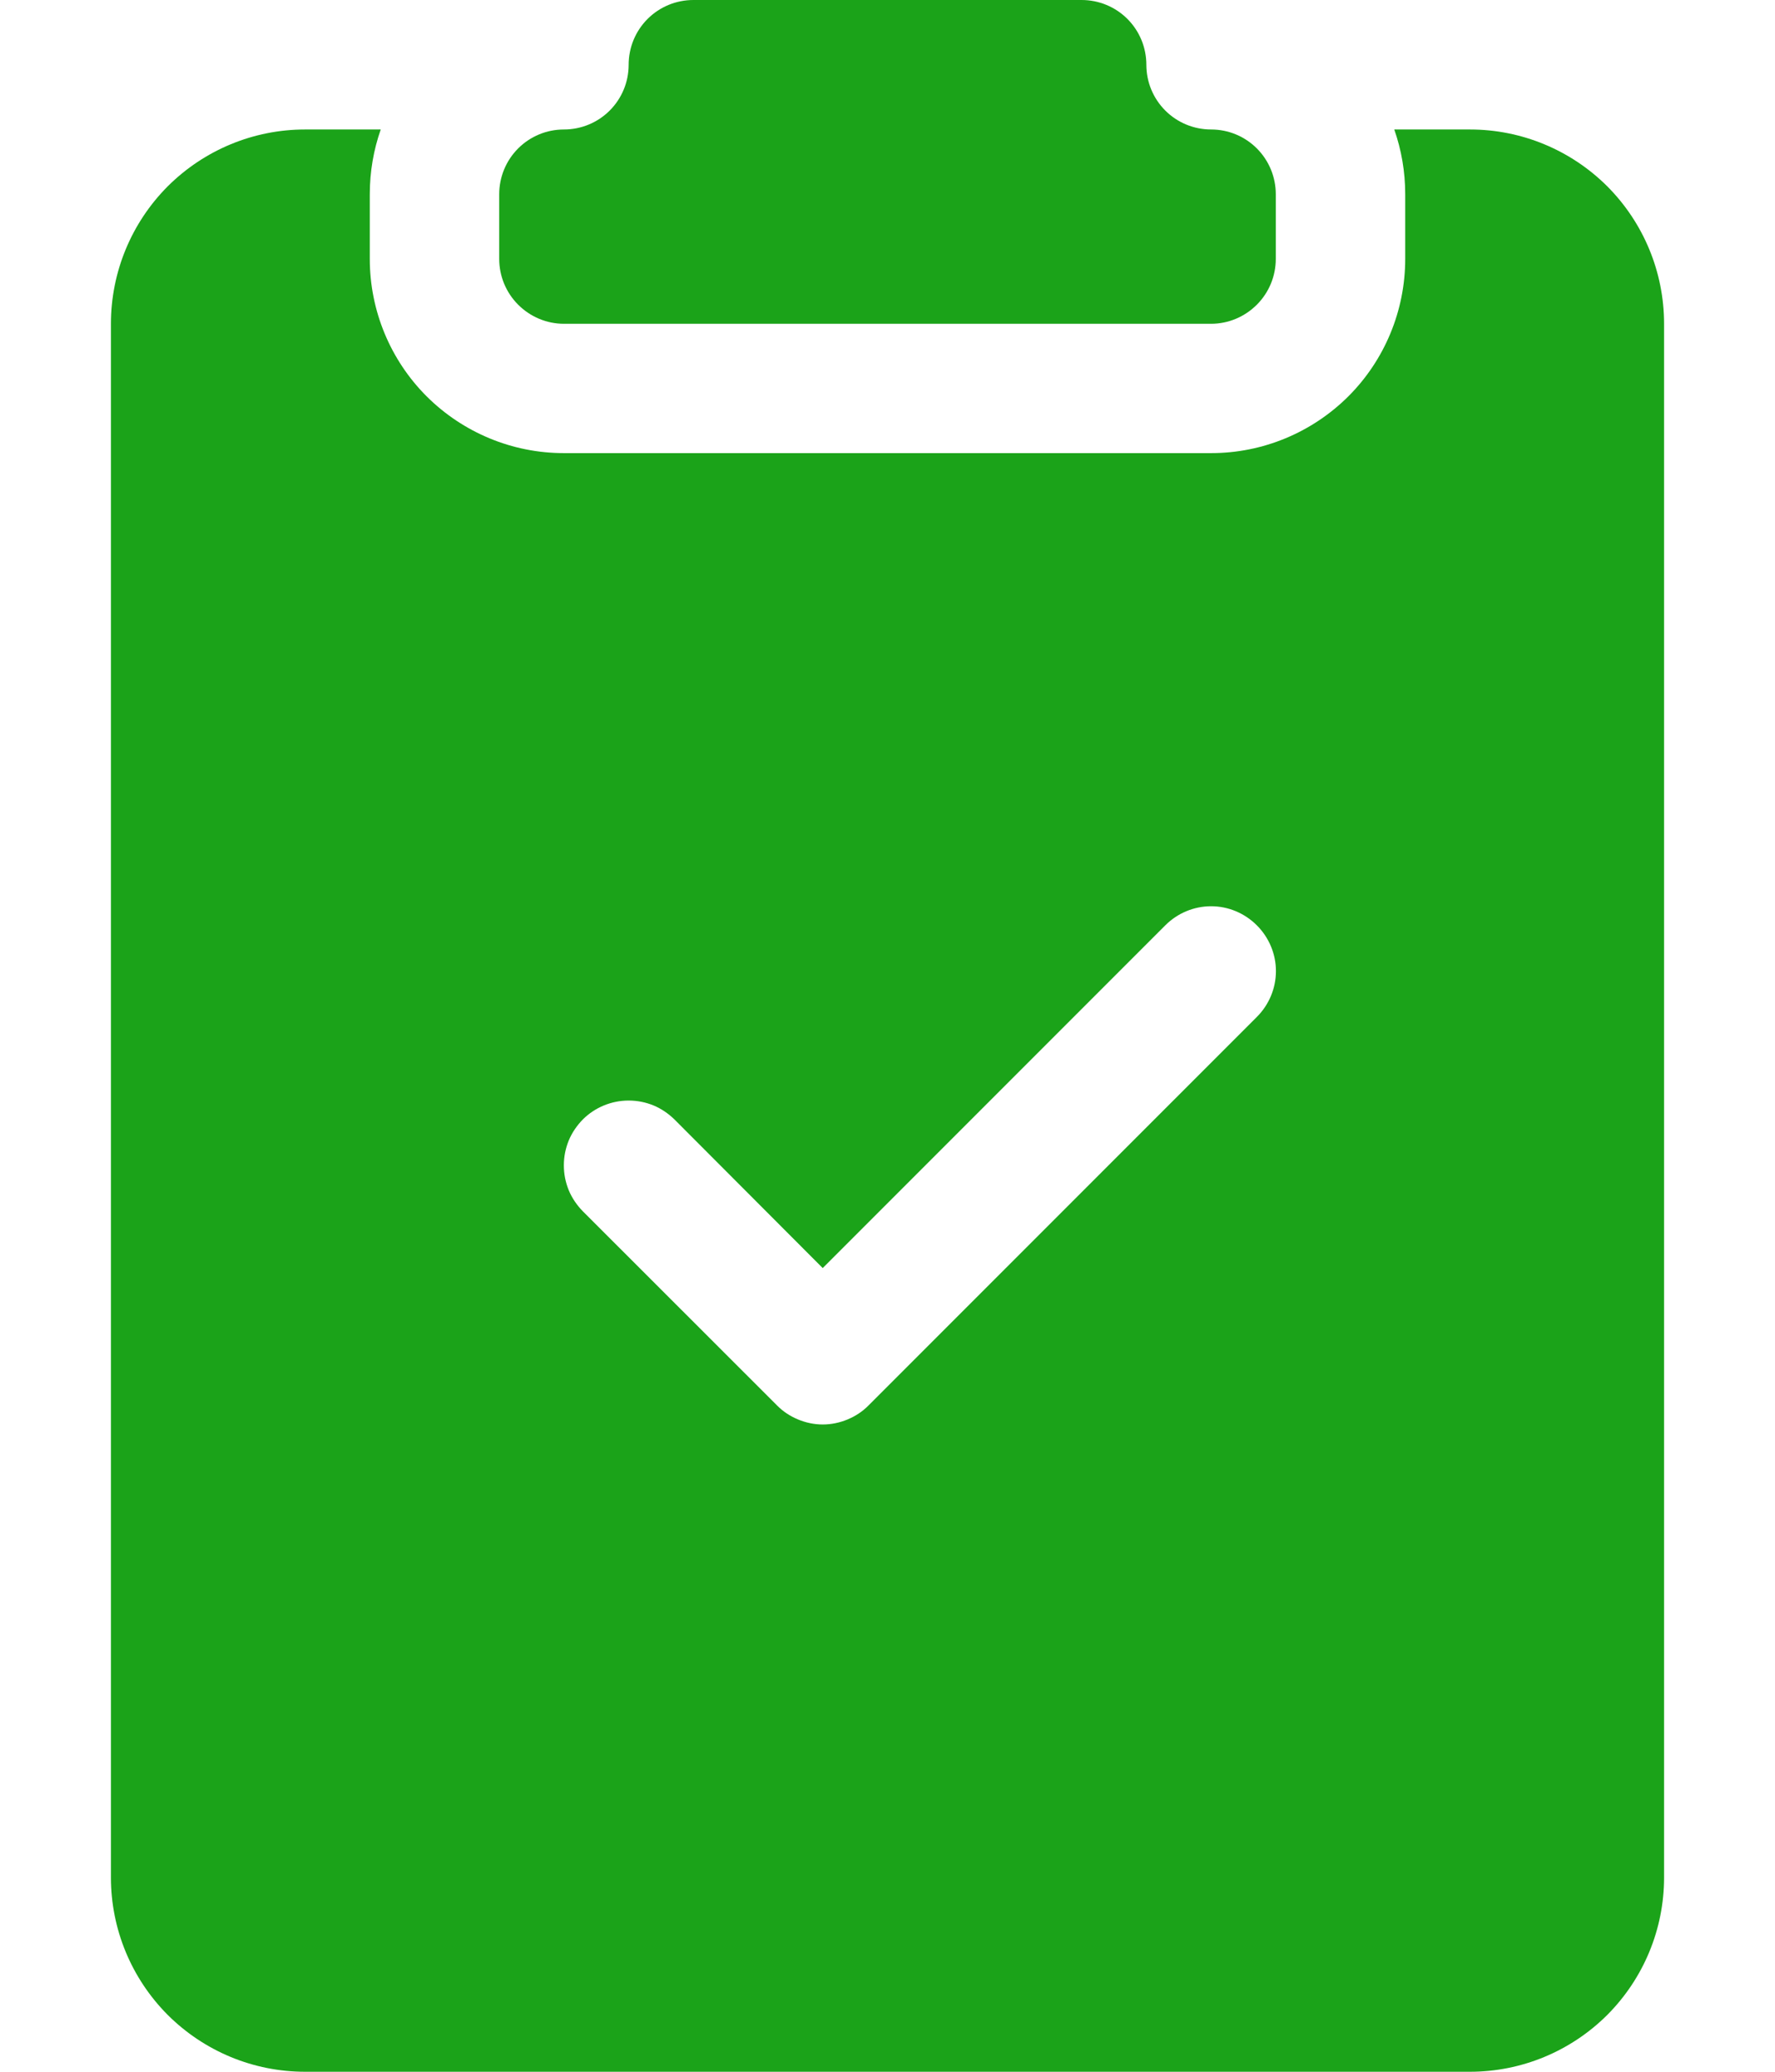
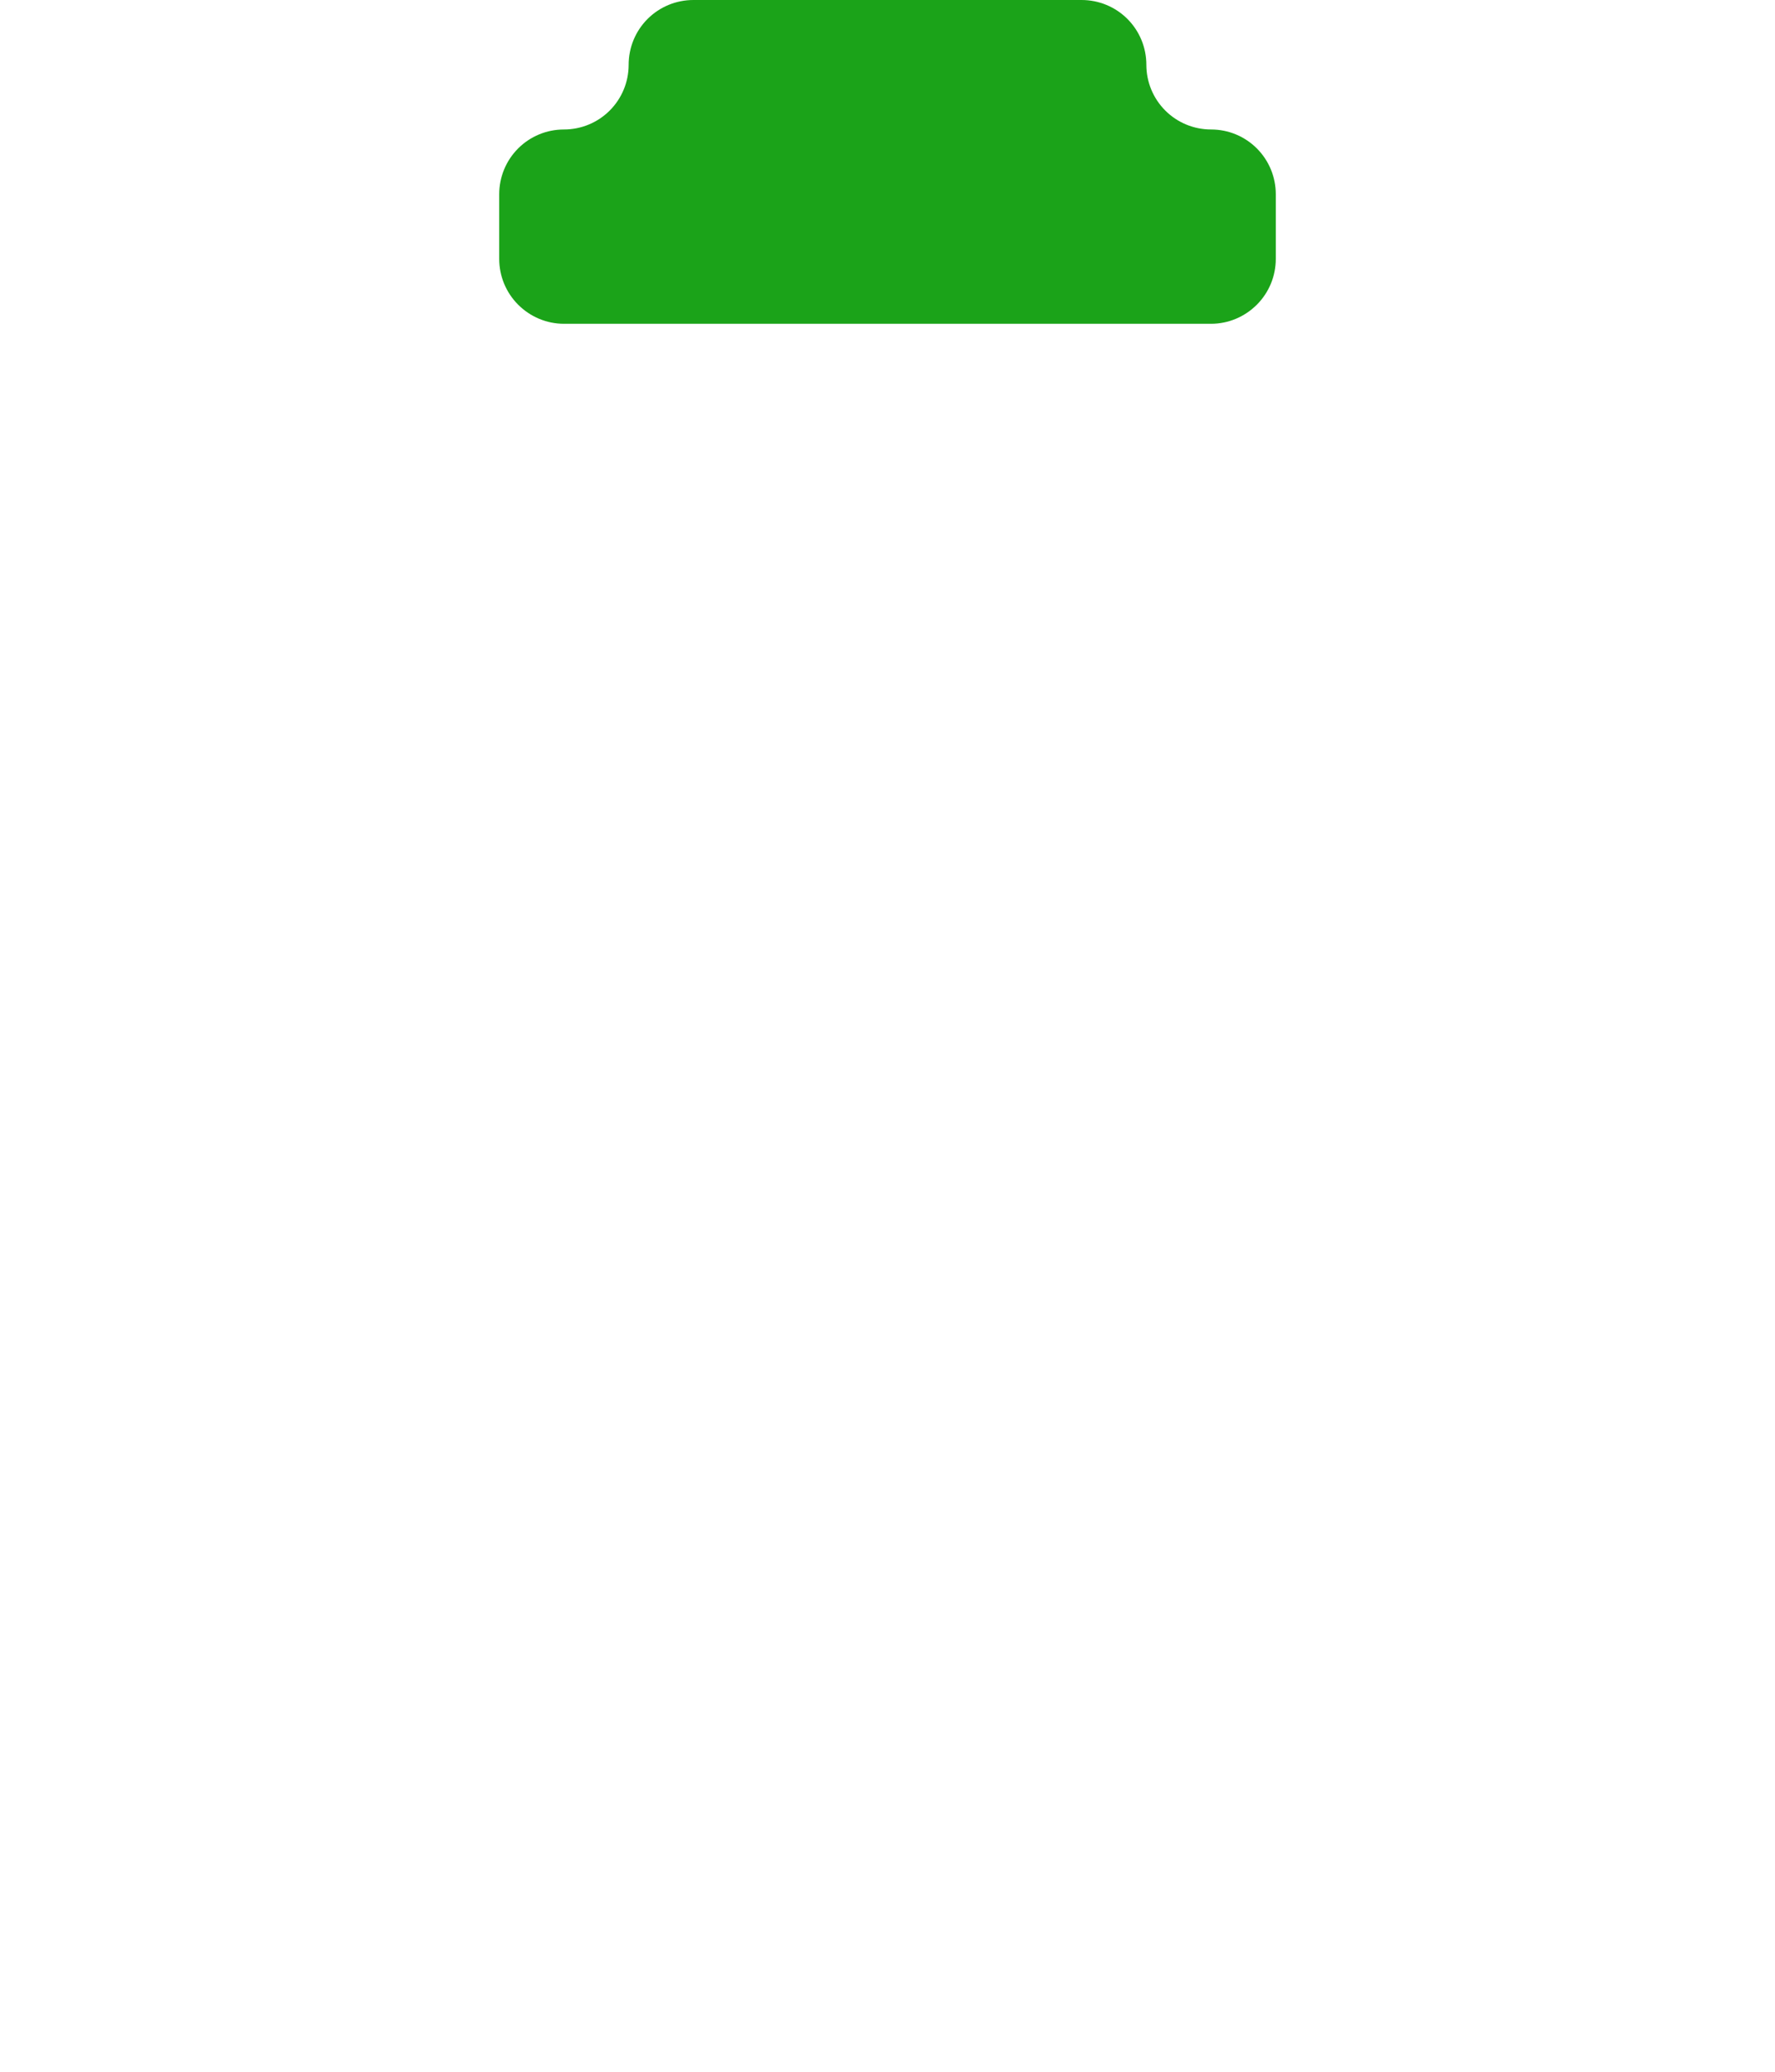
<svg xmlns="http://www.w3.org/2000/svg" width="12" height="14" viewBox="0 0 12 14" fill="none">
  <path d="M7.75 0.438C7.75 0.321 7.704 0.21 7.622 0.128C7.54 0.046 7.429 0 7.312 0L4.688 0C4.571 0 4.46 0.046 4.378 0.128C4.296 0.21 4.25 0.321 4.25 0.438C4.25 0.554 4.204 0.665 4.122 0.747C4.04 0.829 3.929 0.875 3.812 0.875C3.696 0.875 3.585 0.921 3.503 1.003C3.421 1.085 3.375 1.196 3.375 1.312V1.75C3.375 1.866 3.421 1.977 3.503 2.059C3.585 2.141 3.696 2.188 3.812 2.188H8.188C8.304 2.188 8.415 2.141 8.497 2.059C8.579 1.977 8.625 1.866 8.625 1.75V1.312C8.625 1.196 8.579 1.085 8.497 1.003C8.415 0.921 8.304 0.875 8.188 0.875C8.071 0.875 7.96 0.829 7.878 0.747C7.796 0.665 7.75 0.554 7.75 0.438Z" fill="#039900" fill-opacity="0.9" />
-   <path d="M2.574 0.875H2.062C1.714 0.875 1.381 1.013 1.134 1.259C0.888 1.506 0.75 1.839 0.75 2.188V12.688C0.75 13.036 0.888 13.369 1.134 13.616C1.381 13.862 1.714 14 2.062 14H9.938C10.286 14 10.619 13.862 10.866 13.616C11.112 13.369 11.25 13.036 11.25 12.688V2.188C11.25 1.839 11.112 1.506 10.866 1.259C10.619 1.013 10.286 0.875 9.938 0.875H9.426C9.474 1.012 9.5 1.159 9.5 1.312V1.75C9.5 2.098 9.362 2.432 9.116 2.678C8.869 2.924 8.536 3.062 8.188 3.062H3.812C3.464 3.062 3.131 2.924 2.884 2.678C2.638 2.432 2.5 2.098 2.5 1.75V1.312C2.5 1.159 2.526 1.012 2.574 0.875ZM8.497 6.872L5.872 9.497C5.832 9.538 5.783 9.57 5.73 9.592C5.677 9.614 5.62 9.626 5.562 9.626C5.505 9.626 5.448 9.614 5.395 9.592C5.342 9.57 5.293 9.538 5.253 9.497L3.94 8.185C3.9 8.144 3.867 8.096 3.845 8.043C3.823 7.989 3.812 7.933 3.812 7.875C3.812 7.817 3.823 7.761 3.845 7.707C3.867 7.654 3.9 7.606 3.94 7.565C4.022 7.483 4.134 7.437 4.25 7.437C4.308 7.437 4.364 7.448 4.418 7.47C4.471 7.492 4.519 7.525 4.56 7.565L5.562 8.569L7.878 6.253C7.96 6.171 8.071 6.124 8.188 6.124C8.304 6.124 8.415 6.171 8.497 6.253C8.579 6.335 8.626 6.446 8.626 6.562C8.626 6.679 8.579 6.79 8.497 6.872Z" fill="#039900" fill-opacity="0.9" />
</svg>